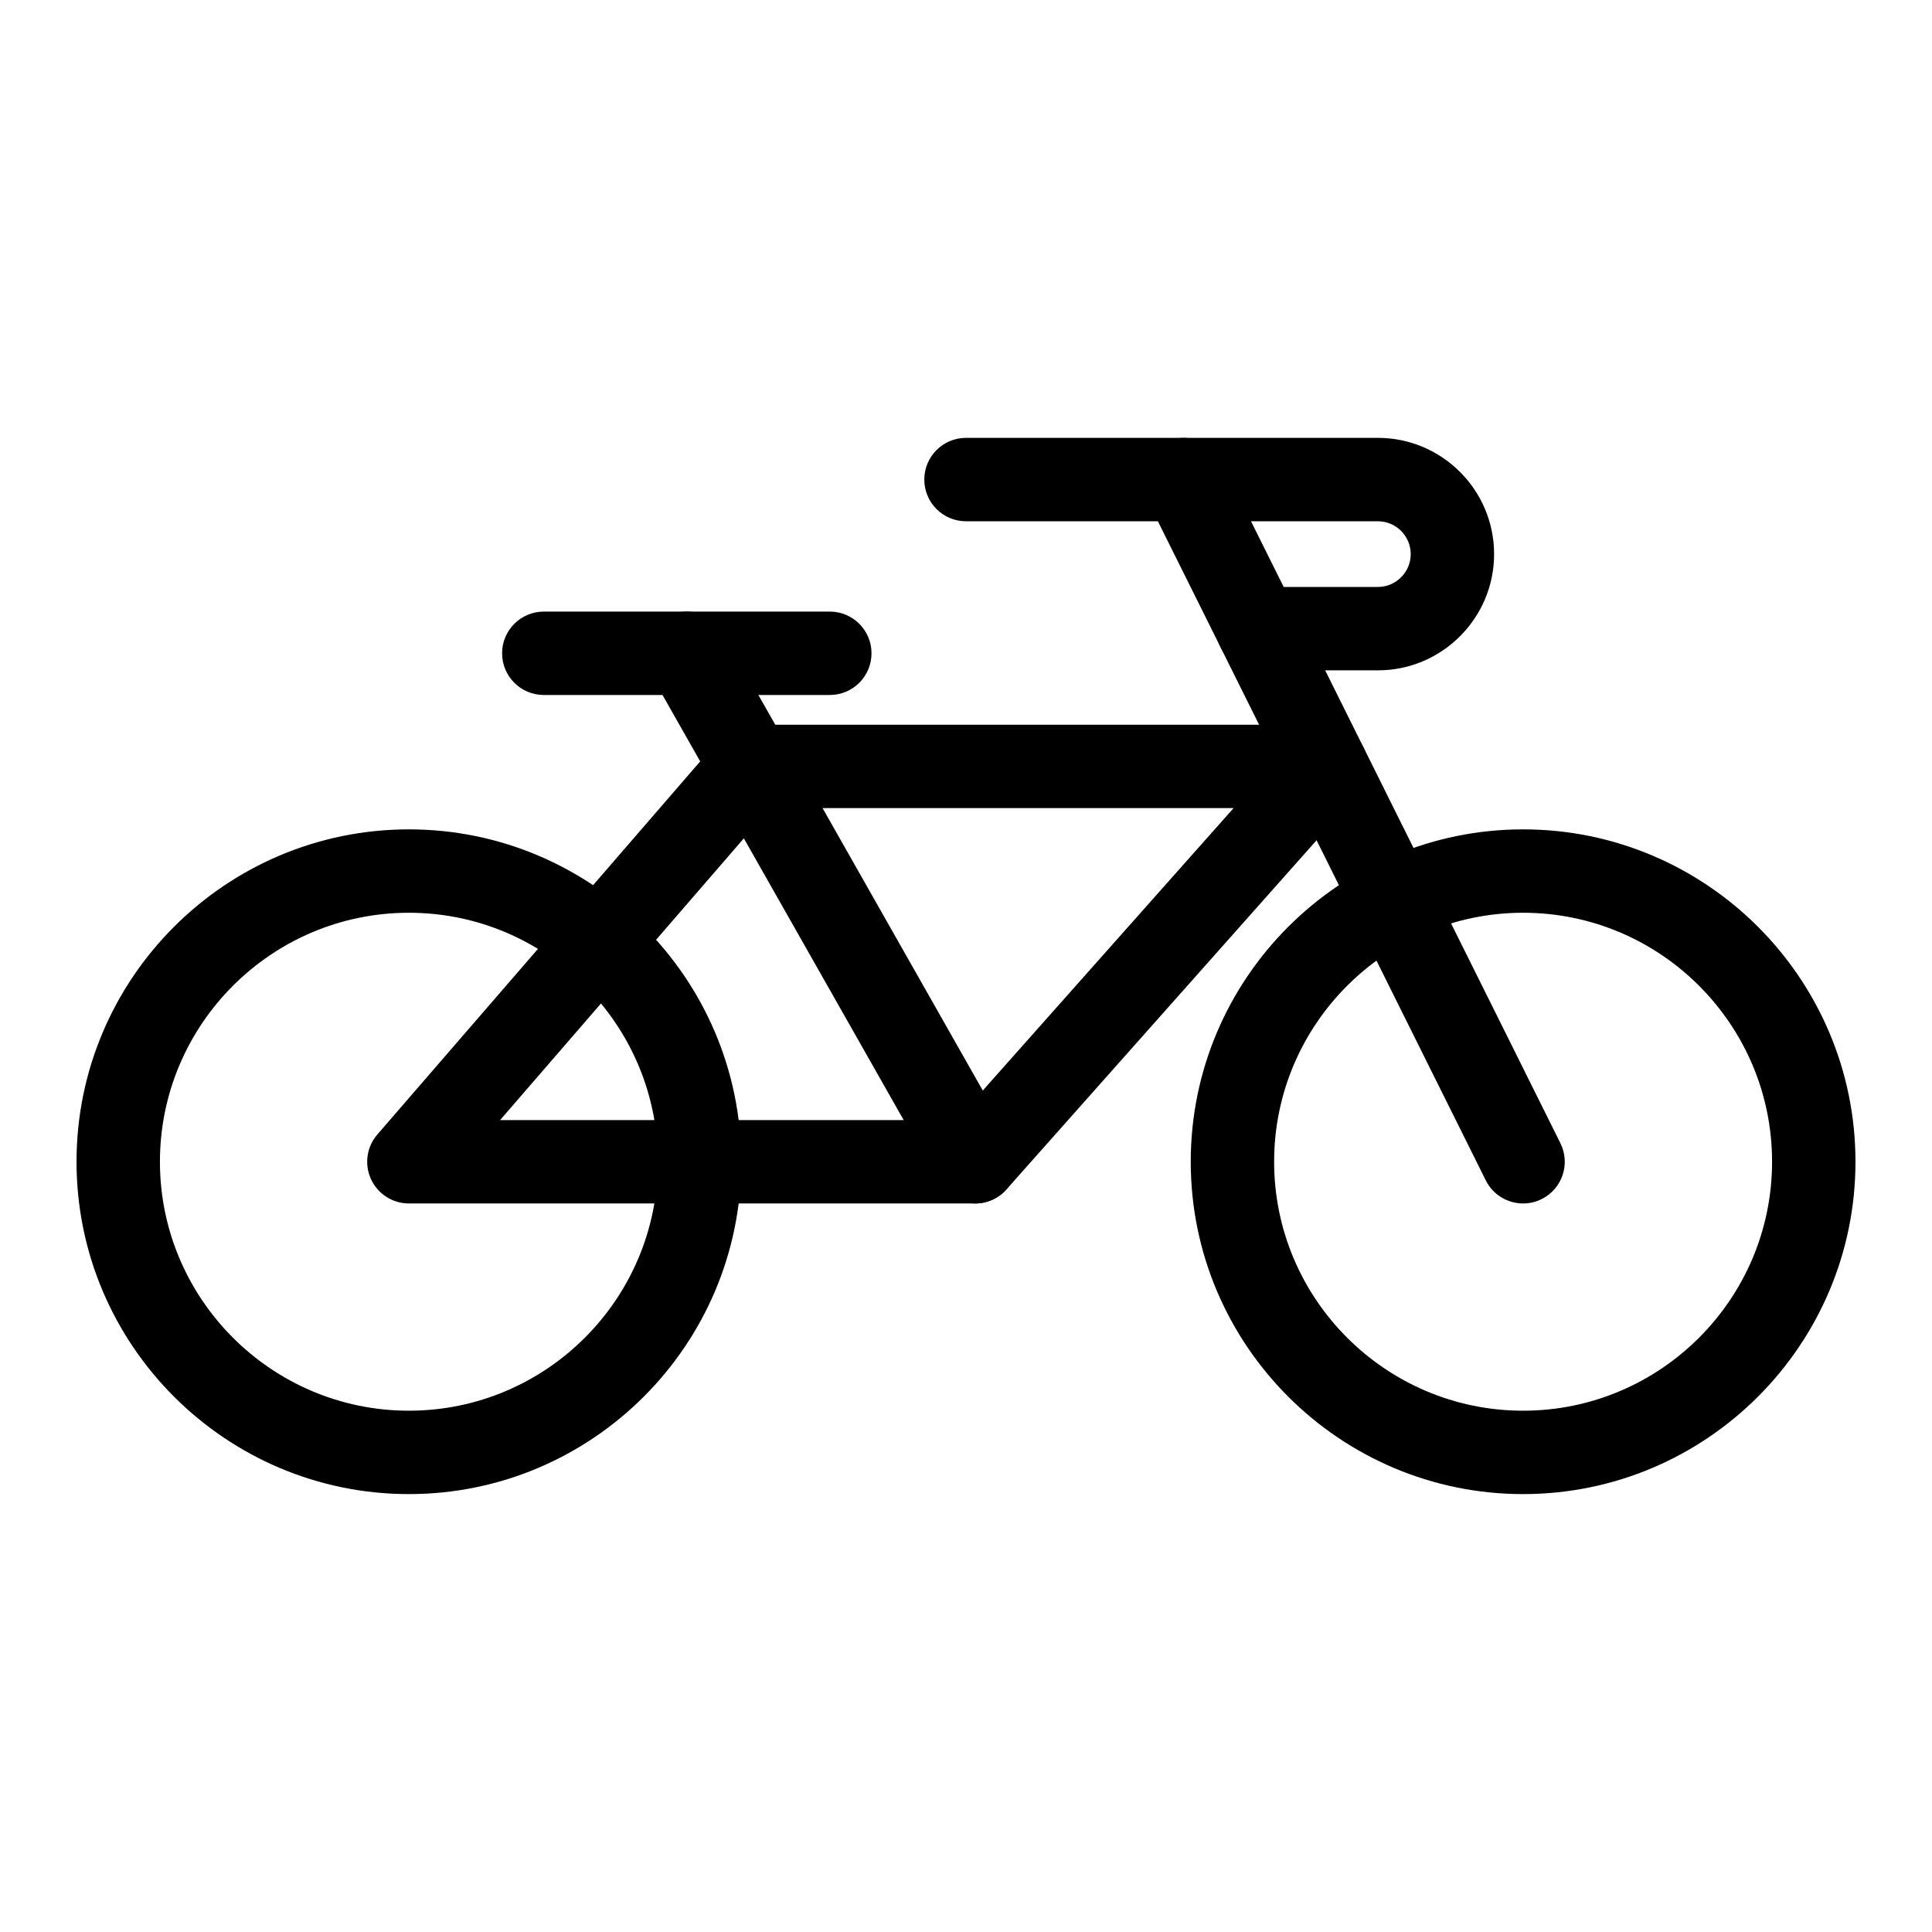
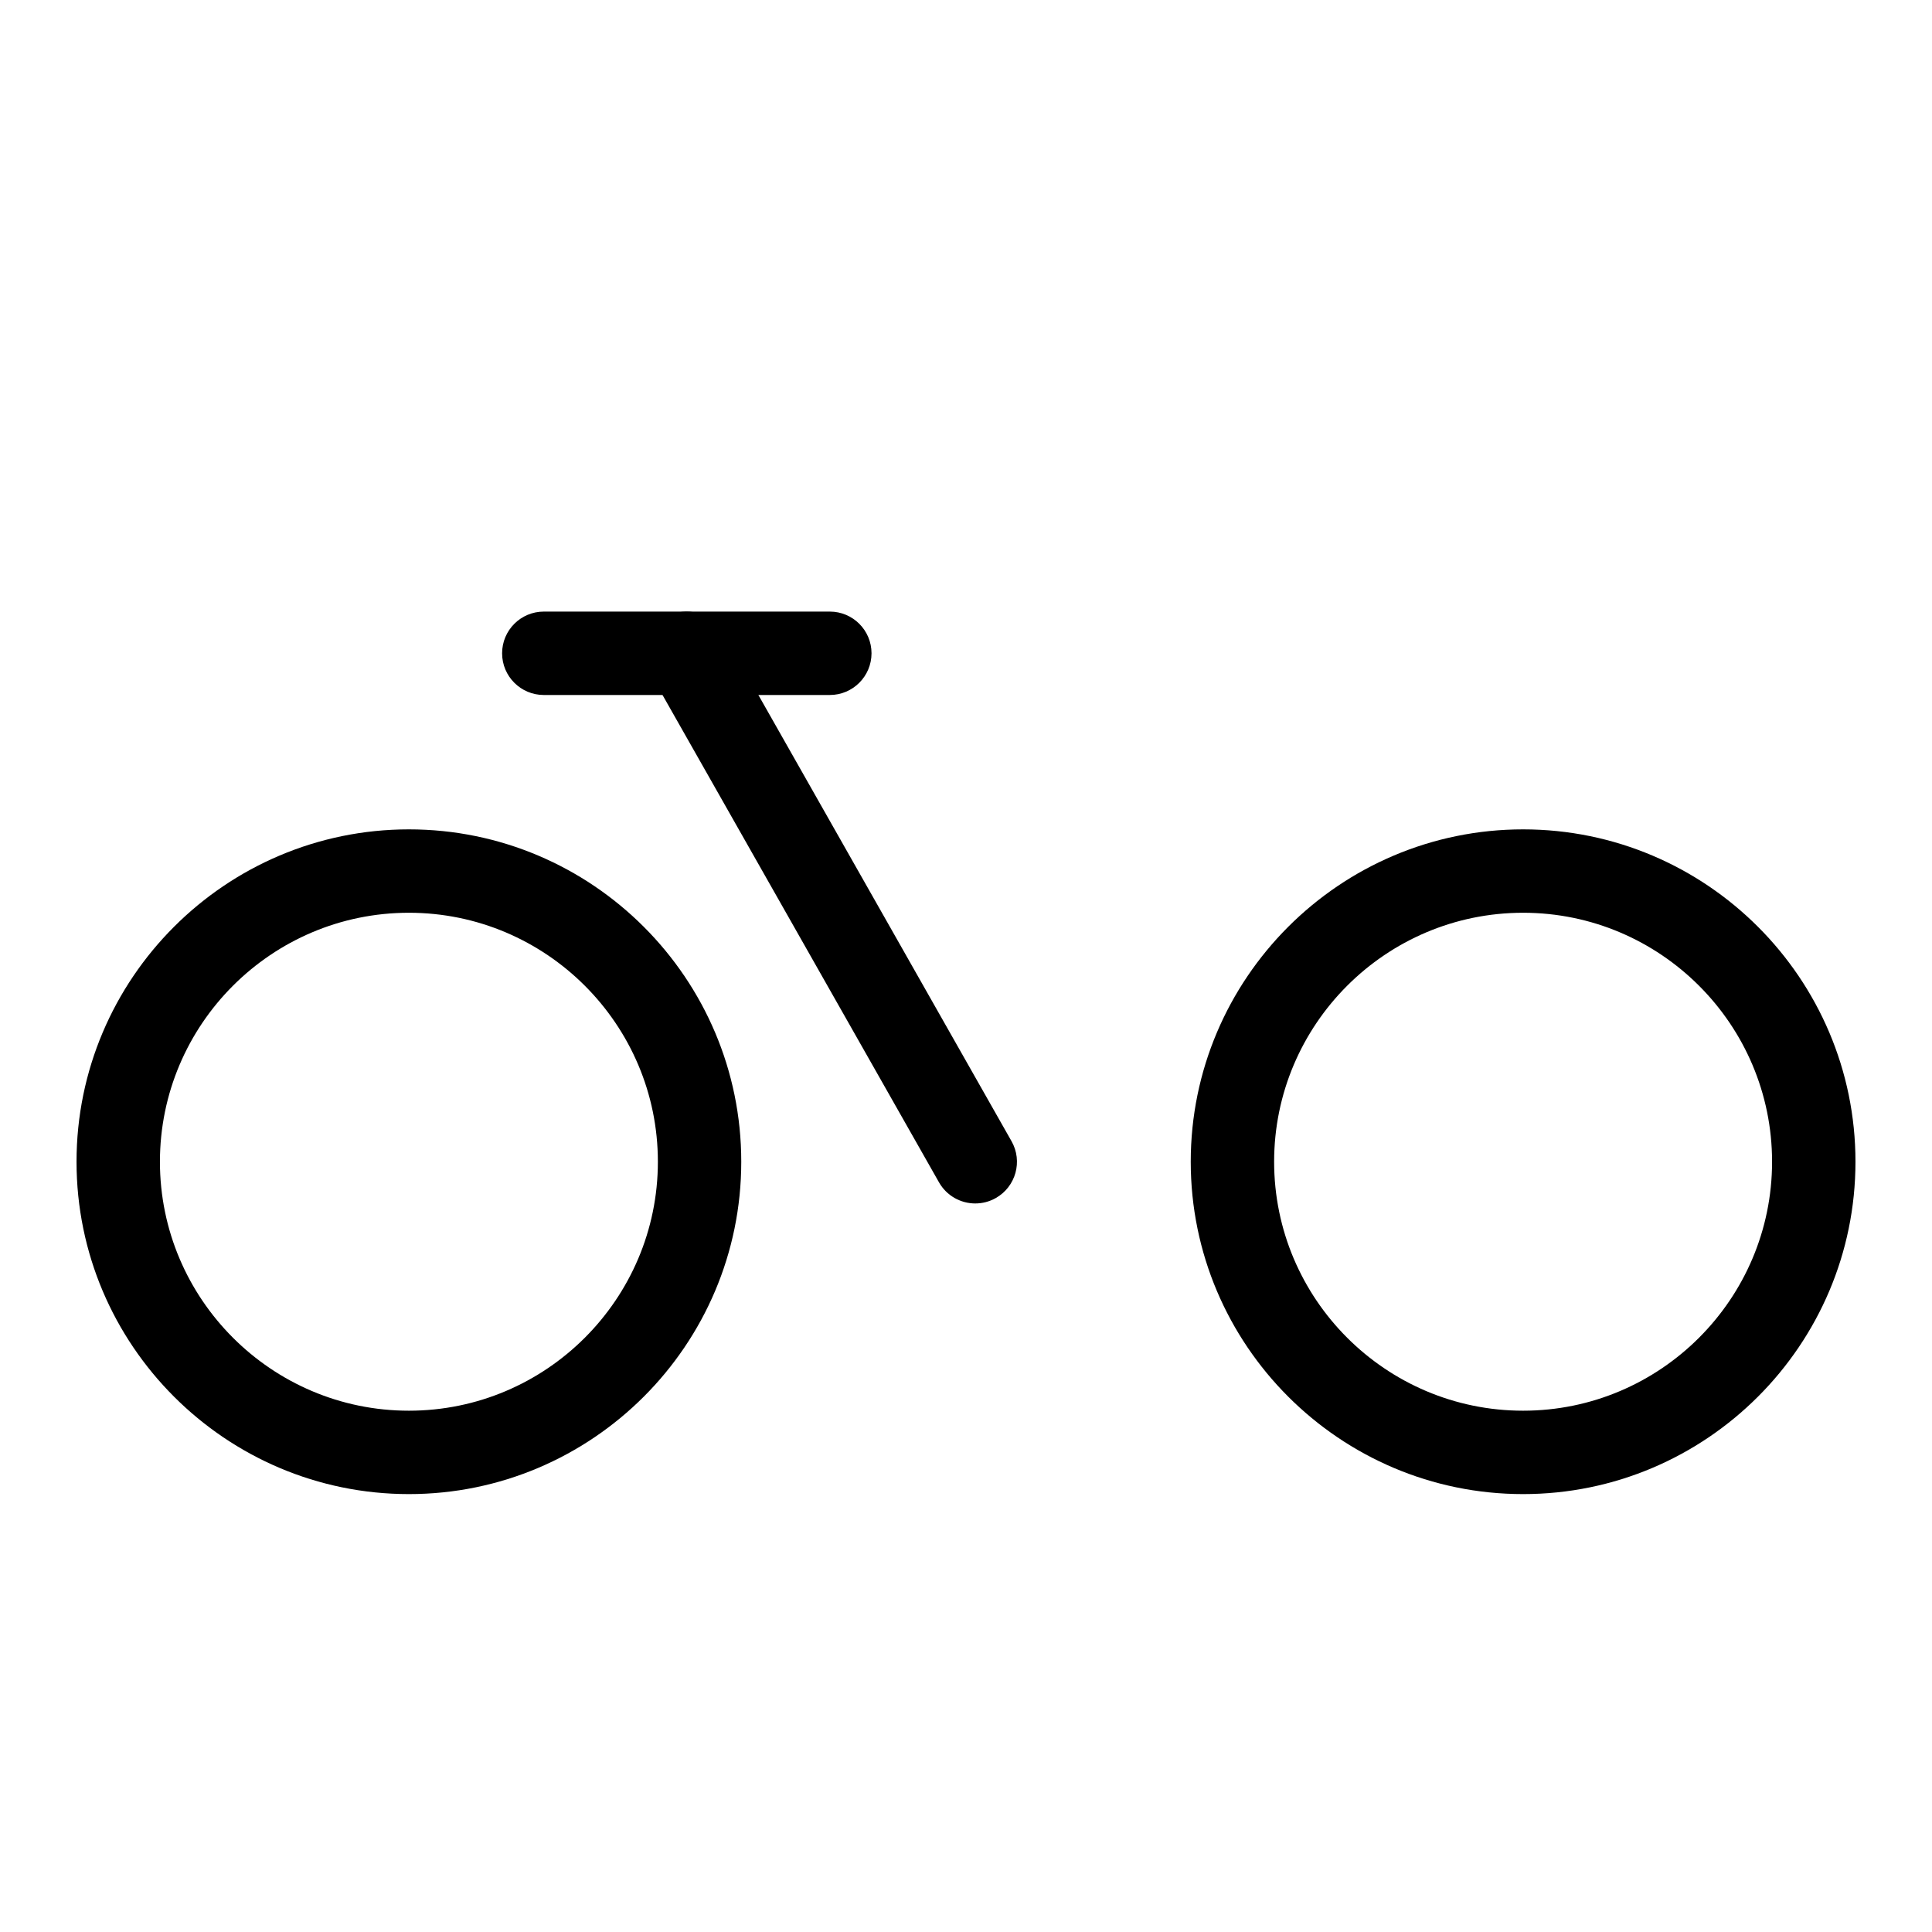
<svg xmlns="http://www.w3.org/2000/svg" fill="#000000" width="800px" height="800px" version="1.1" viewBox="144 144 512 512">
  <g>
-     <path d="m402.46 462.93h-150.1c-4.324 0-8.25-2.523-10.051-6.453-1.797-3.934-1.137-8.555 1.691-11.824l90.66-104.77c2.102-2.426 5.152-3.82 8.359-3.82h152.49c4.352 0 8.293 2.555 10.078 6.516 1.785 3.973 1.07 8.617-1.82 11.871l-93.055 104.77c-2.09 2.359-5.098 3.711-8.258 3.711zm-125.93-22.098h120.96l73.422-82.676h-122.85z" />
    <path d="m363.91 328.18h-75.797c-6.102 0-11.051-4.949-11.051-11.051 0-6.102 4.949-11.051 11.051-11.051h75.797c6.102 0 11.051 4.949 11.051 11.051-0.004 6.102-4.953 11.051-11.051 11.051z" />
    <path d="m252.36 539.95c-48.562 0-88.078-39.512-88.078-88.078 0-48.57 39.512-88.082 88.078-88.082 48.57 0 88.082 39.512 88.082 88.082 0.004 48.566-39.512 88.078-88.082 88.078zm0-154.06c-36.379 0-65.977 29.602-65.977 65.984 0 36.379 29.602 65.977 65.977 65.977 36.383 0 65.984-29.602 65.984-65.977 0.004-36.383-29.598-65.984-65.984-65.984z" />
-     <path d="m547.64 539.95c-48.57 0-88.082-39.512-88.082-88.078 0-48.57 39.512-88.082 88.082-88.082 48.562 0 88.078 39.512 88.078 88.082 0 48.566-39.516 88.078-88.078 88.078zm0-154.06c-36.383 0-65.984 29.602-65.984 65.984 0 36.379 29.602 65.977 65.984 65.977 36.379 0 65.977-29.602 65.977-65.977 0-36.383-29.598-65.984-65.977-65.984z" />
-     <path d="m547.64 462.93c-4.059 0-7.969-2.246-9.898-6.129l-89.941-180.79c-2.719-5.461-0.496-12.094 4.969-14.812 5.469-2.719 12.098-0.504 14.812 4.969l89.941 180.79c2.719 5.461 0.496 12.094-4.969 14.812-1.586 0.793-3.262 1.16-4.914 1.16z" />
-     <path d="m509.15 321.65h-31.801c-6.102 0-11.051-4.949-11.051-11.051 0-6.102 4.949-11.051 11.051-11.051h31.801c4.797 0 8.703-3.906 8.703-8.703s-3.906-8.703-8.703-8.703h-109.15c-6.102 0-11.051-4.949-11.051-11.051 0-6.102 4.949-11.051 11.051-11.051h109.15c16.984 0 30.801 13.82 30.801 30.801 0 16.988-13.816 30.809-30.801 30.809z" />
+     <path d="m547.64 539.95c-48.57 0-88.082-39.512-88.082-88.078 0-48.57 39.512-88.082 88.082-88.082 48.562 0 88.078 39.512 88.078 88.082 0 48.566-39.516 88.078-88.078 88.078zm0-154.06c-36.383 0-65.984 29.602-65.984 65.984 0 36.379 29.602 65.977 65.984 65.977 36.379 0 65.977-29.602 65.977-65.977 0-36.383-29.598-65.984-65.977-65.984" />
    <path d="m402.46 462.93c-3.848 0-7.582-2.016-9.617-5.598l-76.445-134.75c-3.016-5.309-1.152-12.051 4.156-15.062 5.309-3.027 12.051-1.145 15.062 4.156l76.445 134.75c3.016 5.309 1.152 12.051-4.156 15.062-1.719 0.98-3.594 1.441-5.445 1.441z" />
  </g>
</svg>